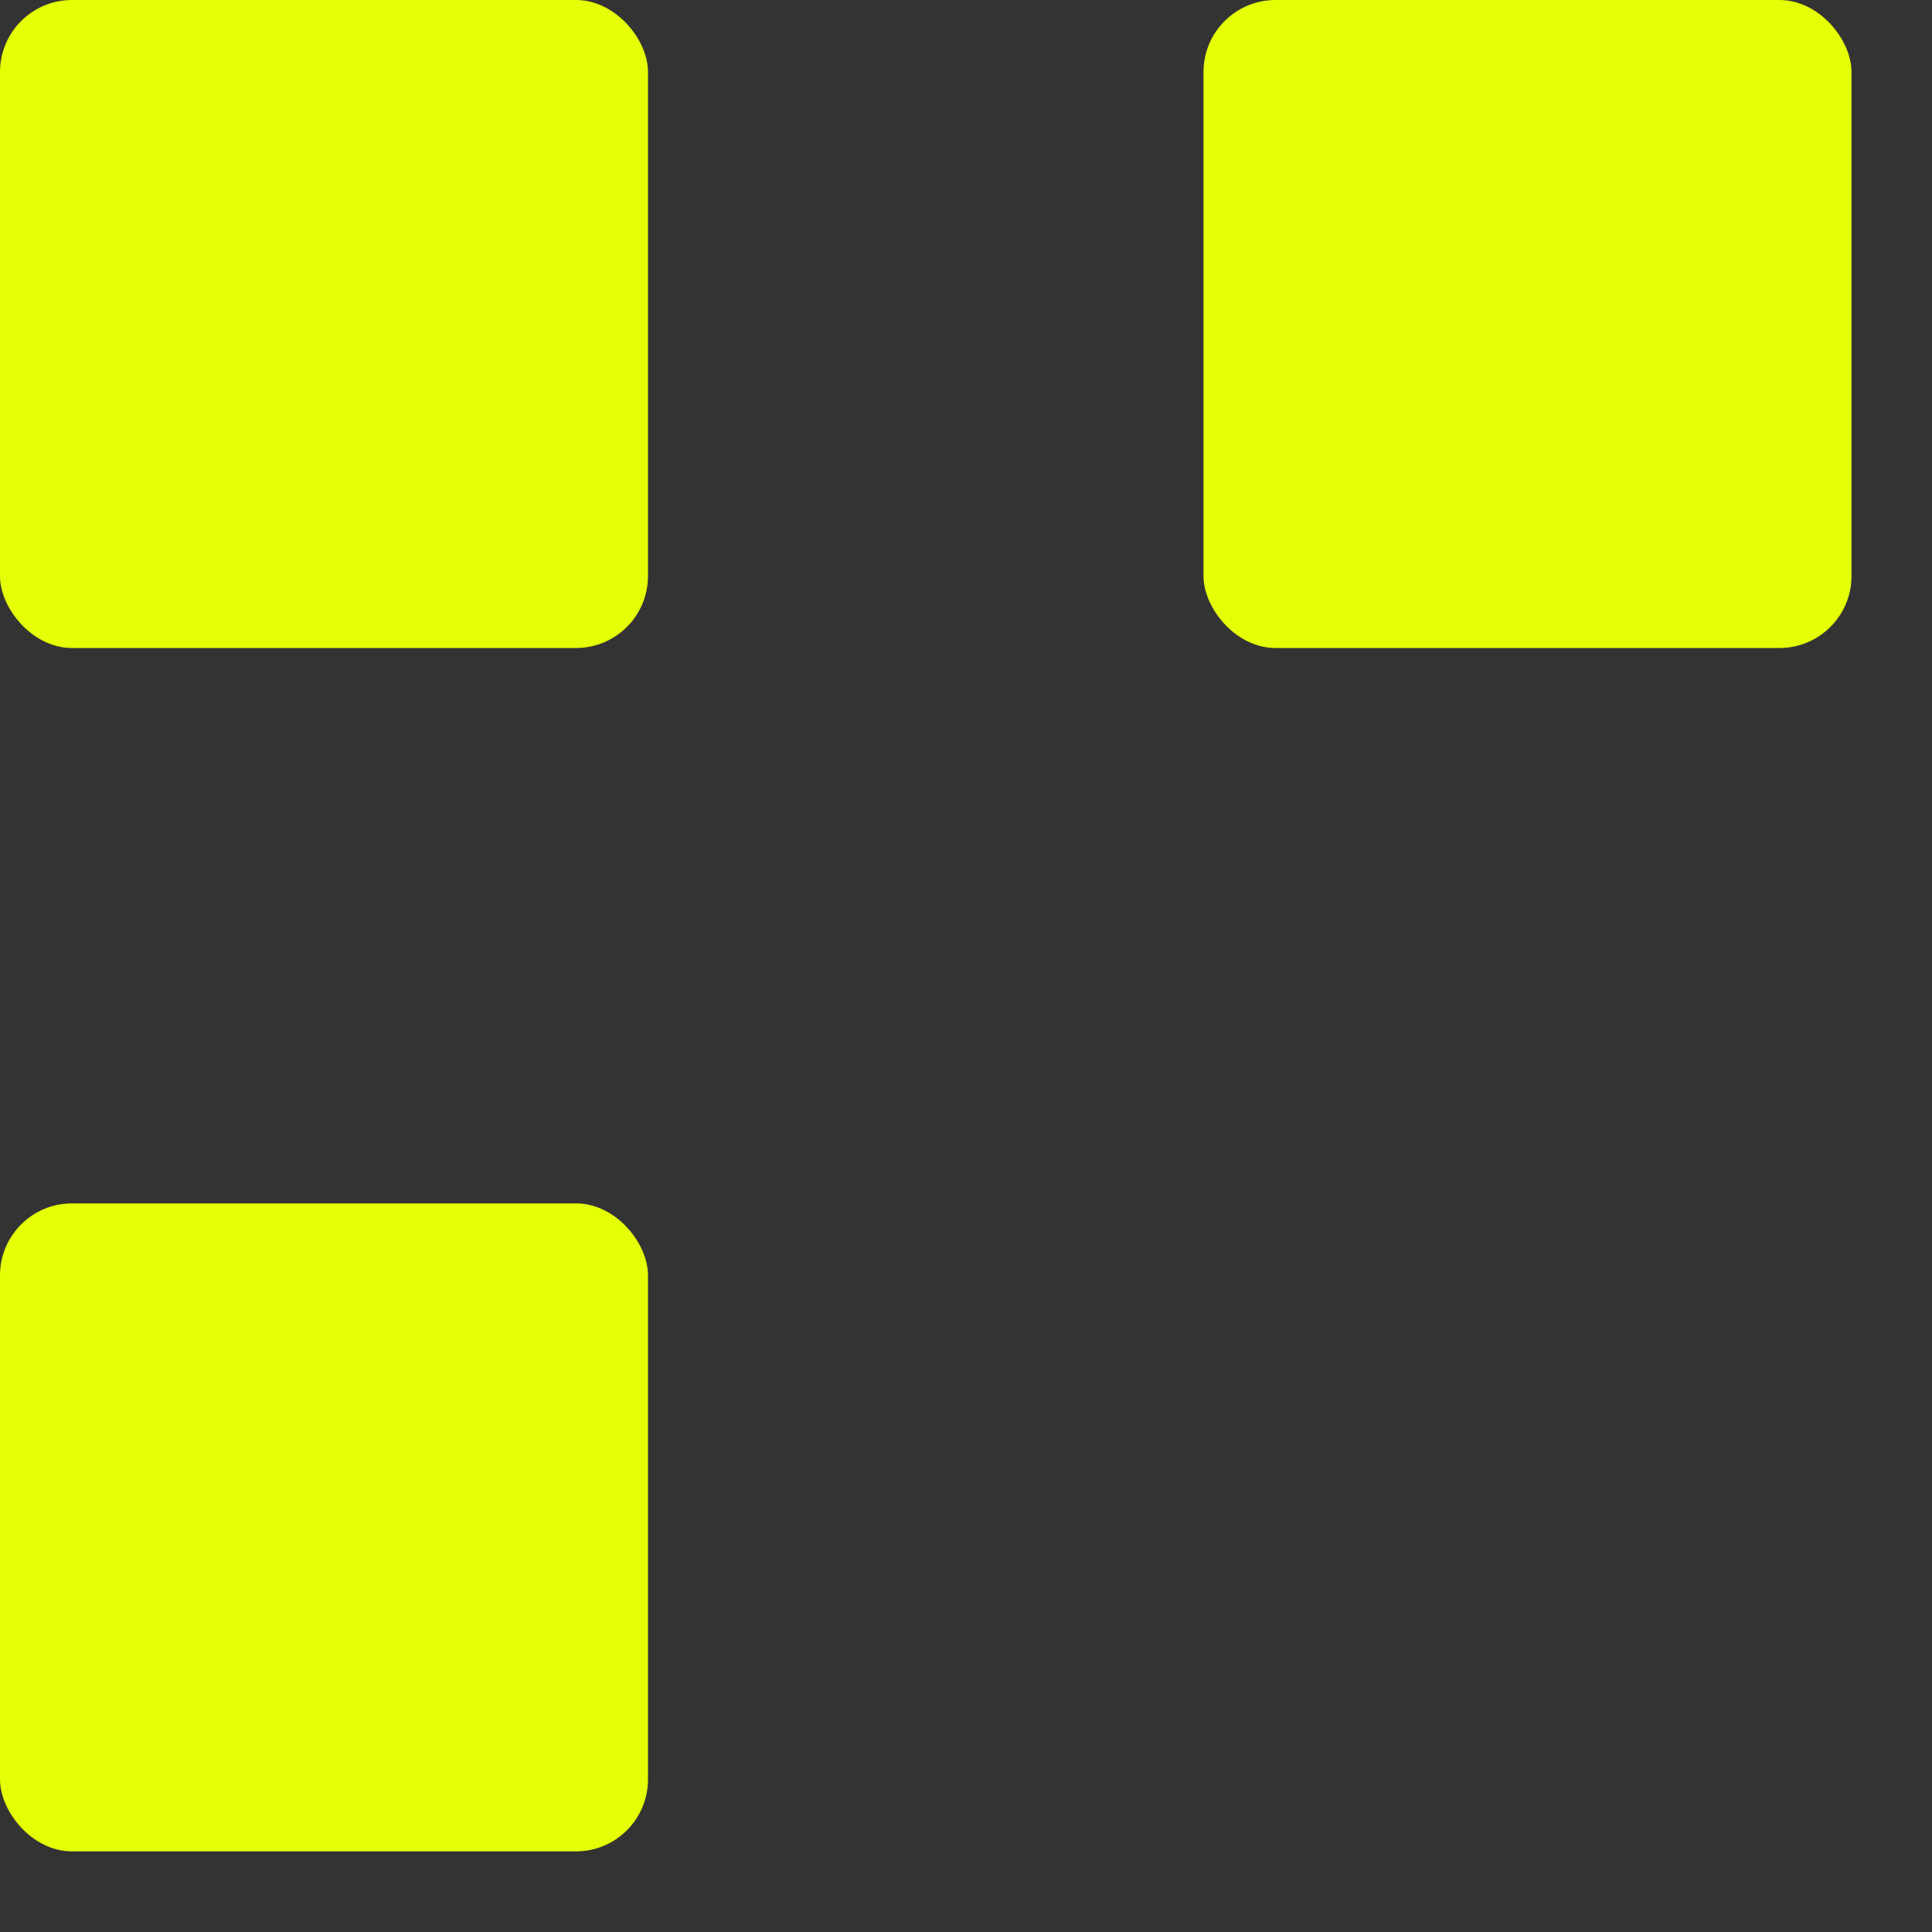
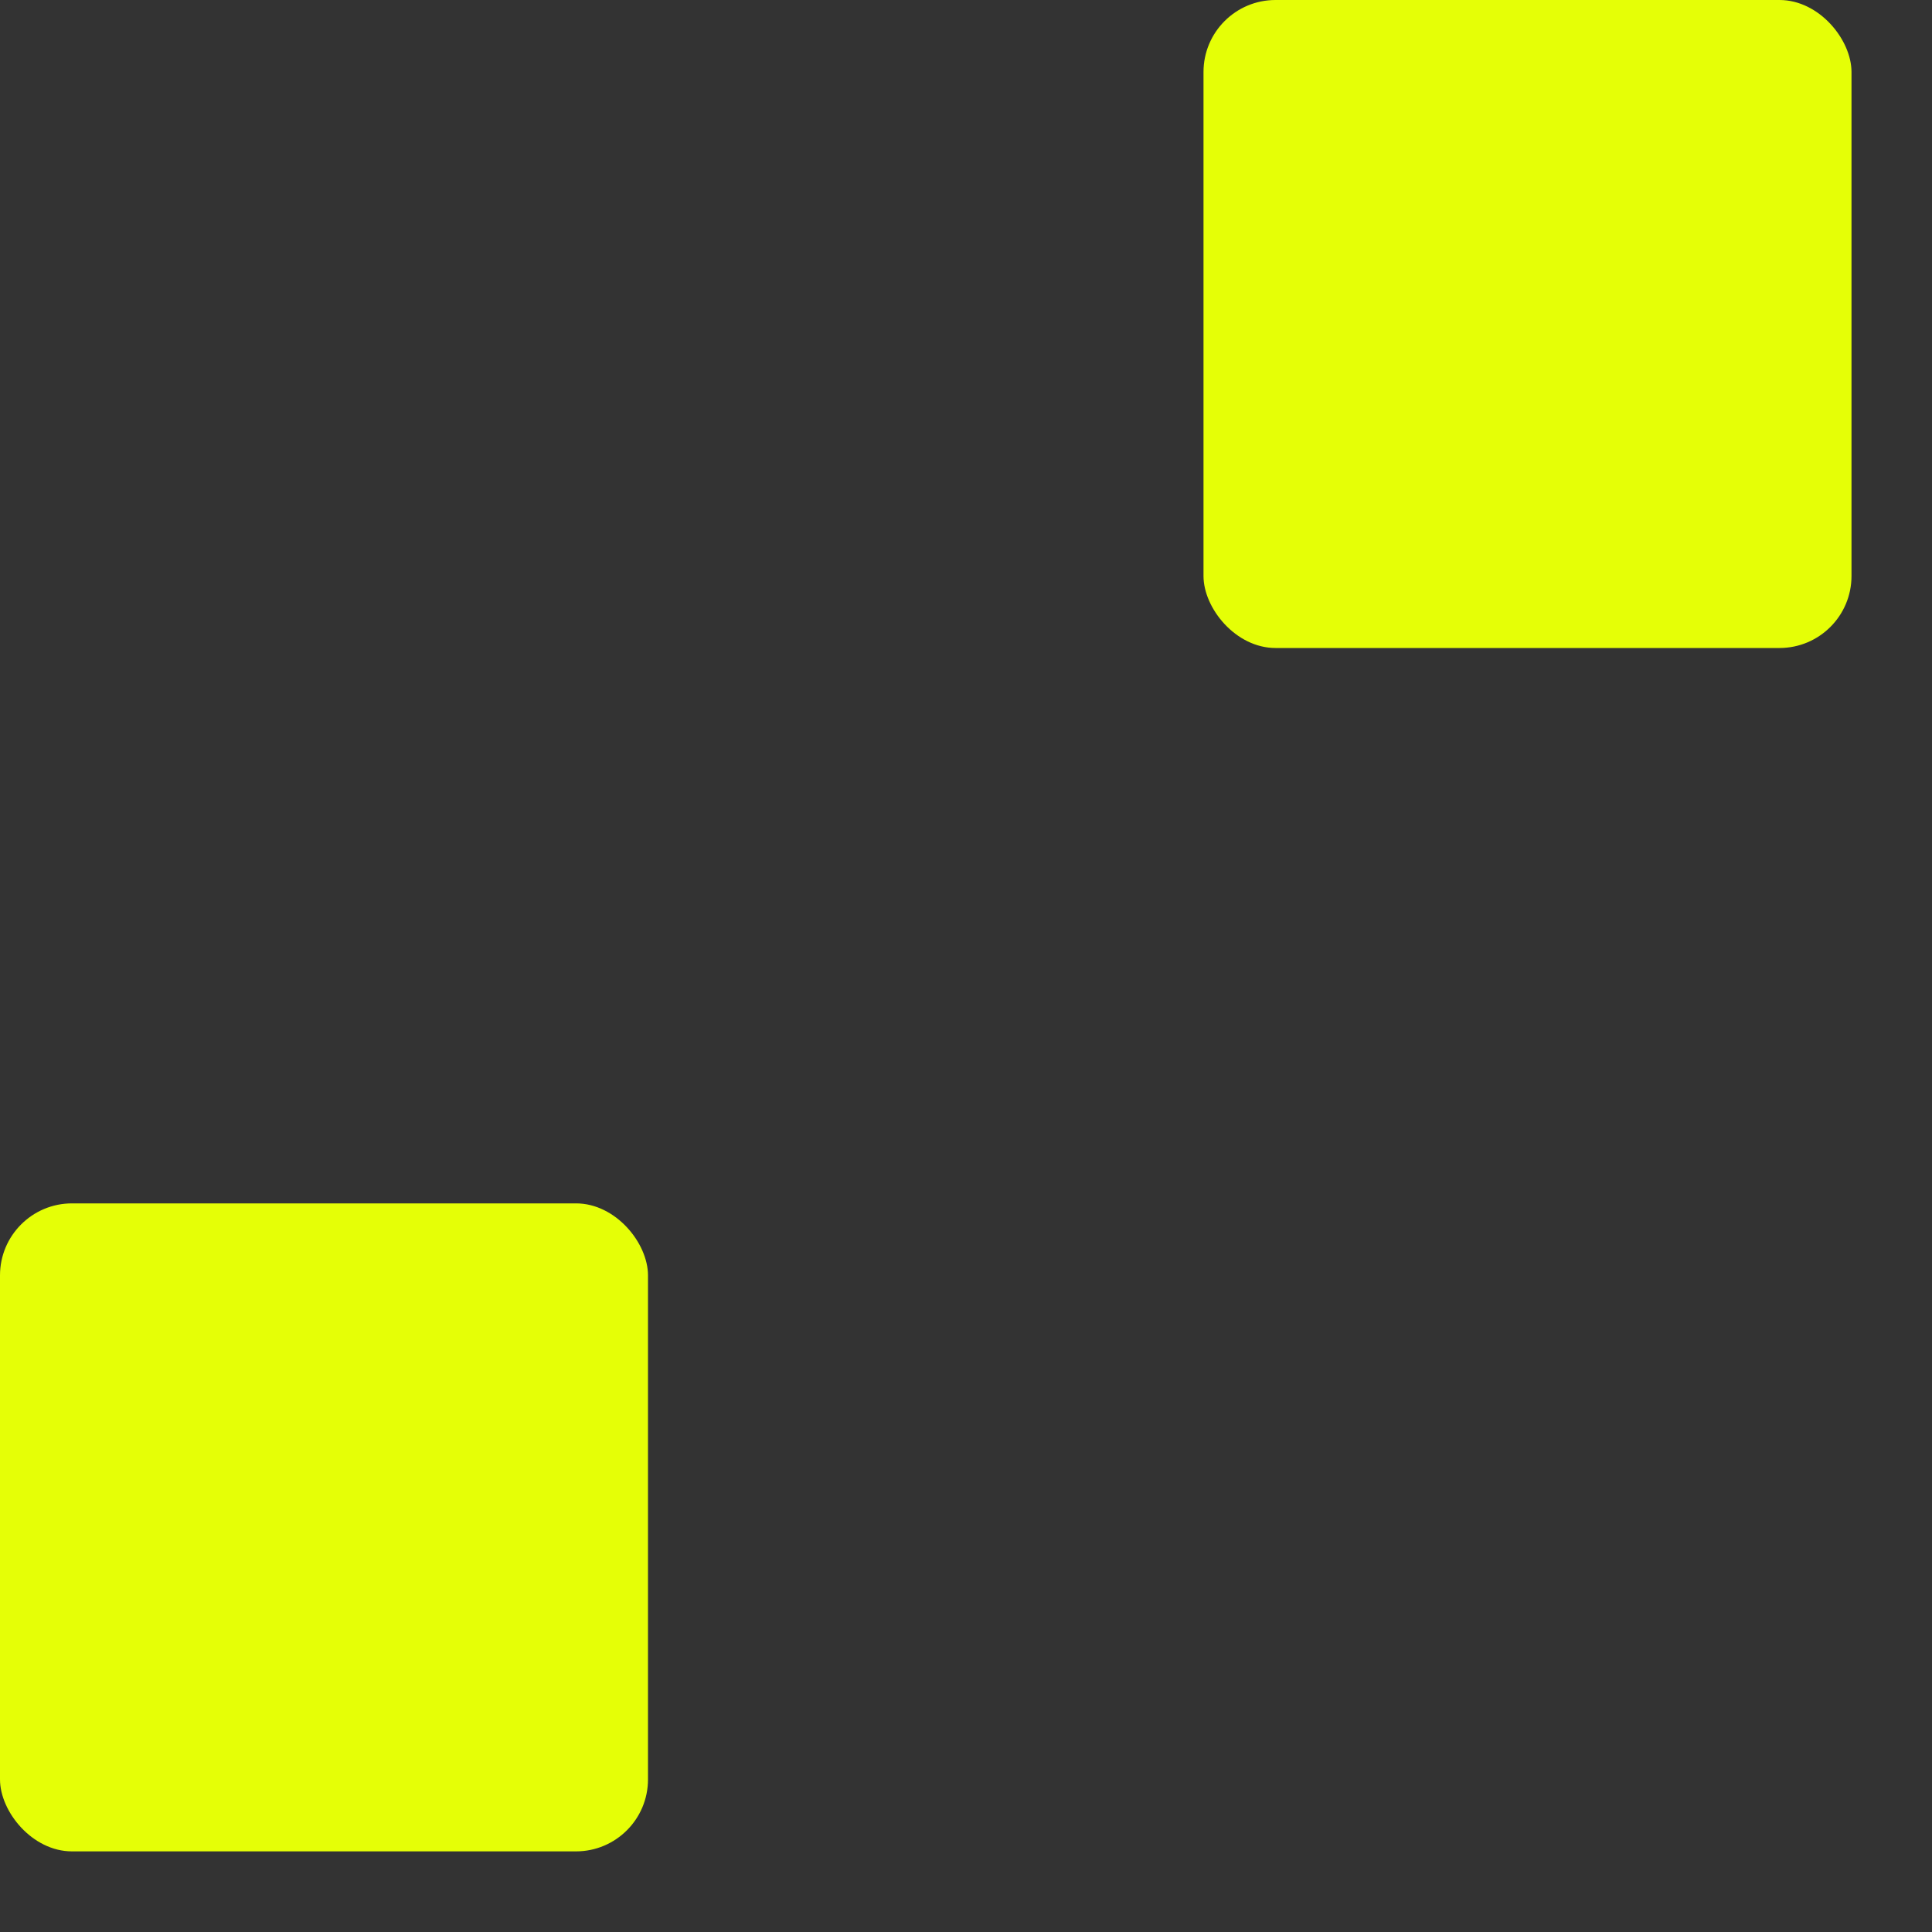
<svg xmlns="http://www.w3.org/2000/svg" width="15" height="15" viewBox="0 0 15 15" fill="none">
  <rect x="0" y="0" width="15" height="15" fill="#333333" stroke="none" />
-   <rect width="5.031" height="5.031" rx="0.559" fill="#E5FF06" />
  <rect x="9.344" width="5.031" height="5.031" rx="0.559" fill="#E5FF06" />
  <rect y="9.343" width="5.031" height="5.031" rx="0.559" fill="#E5FF06" />
</svg>